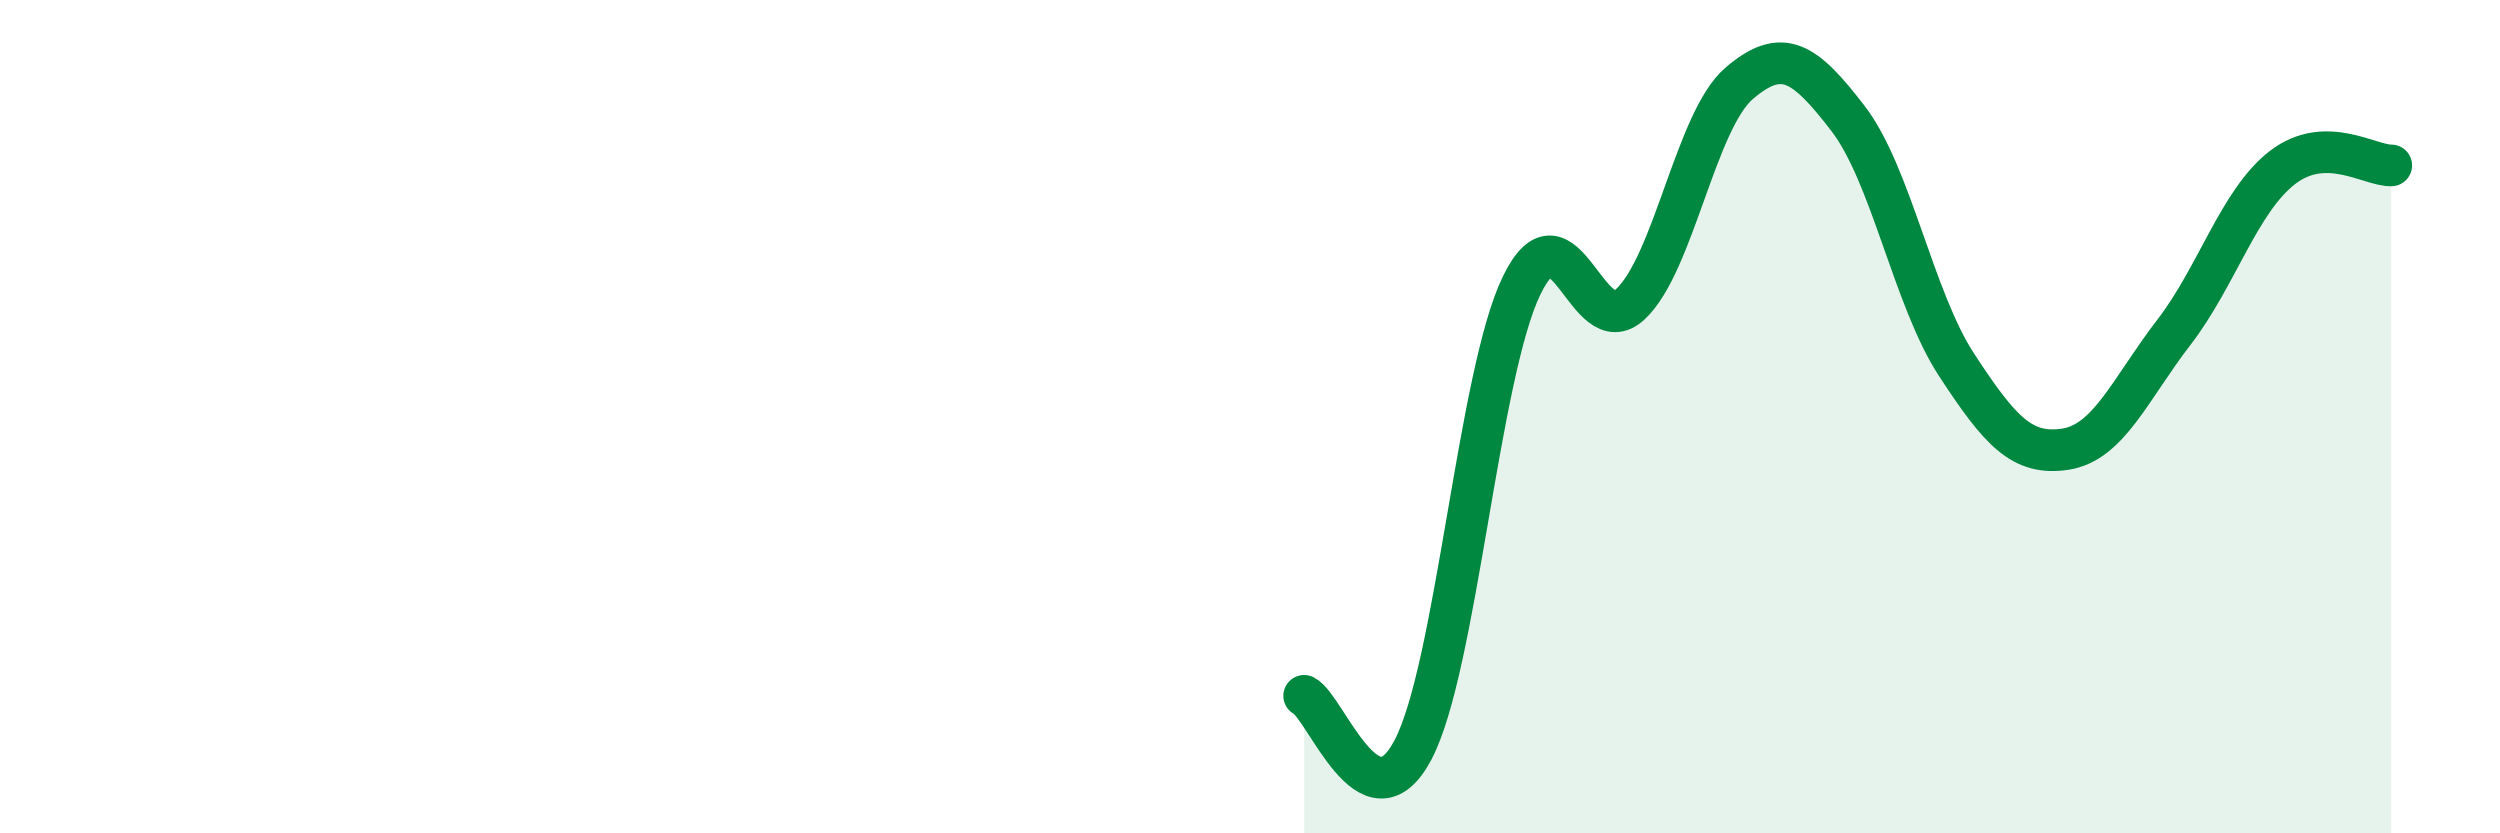
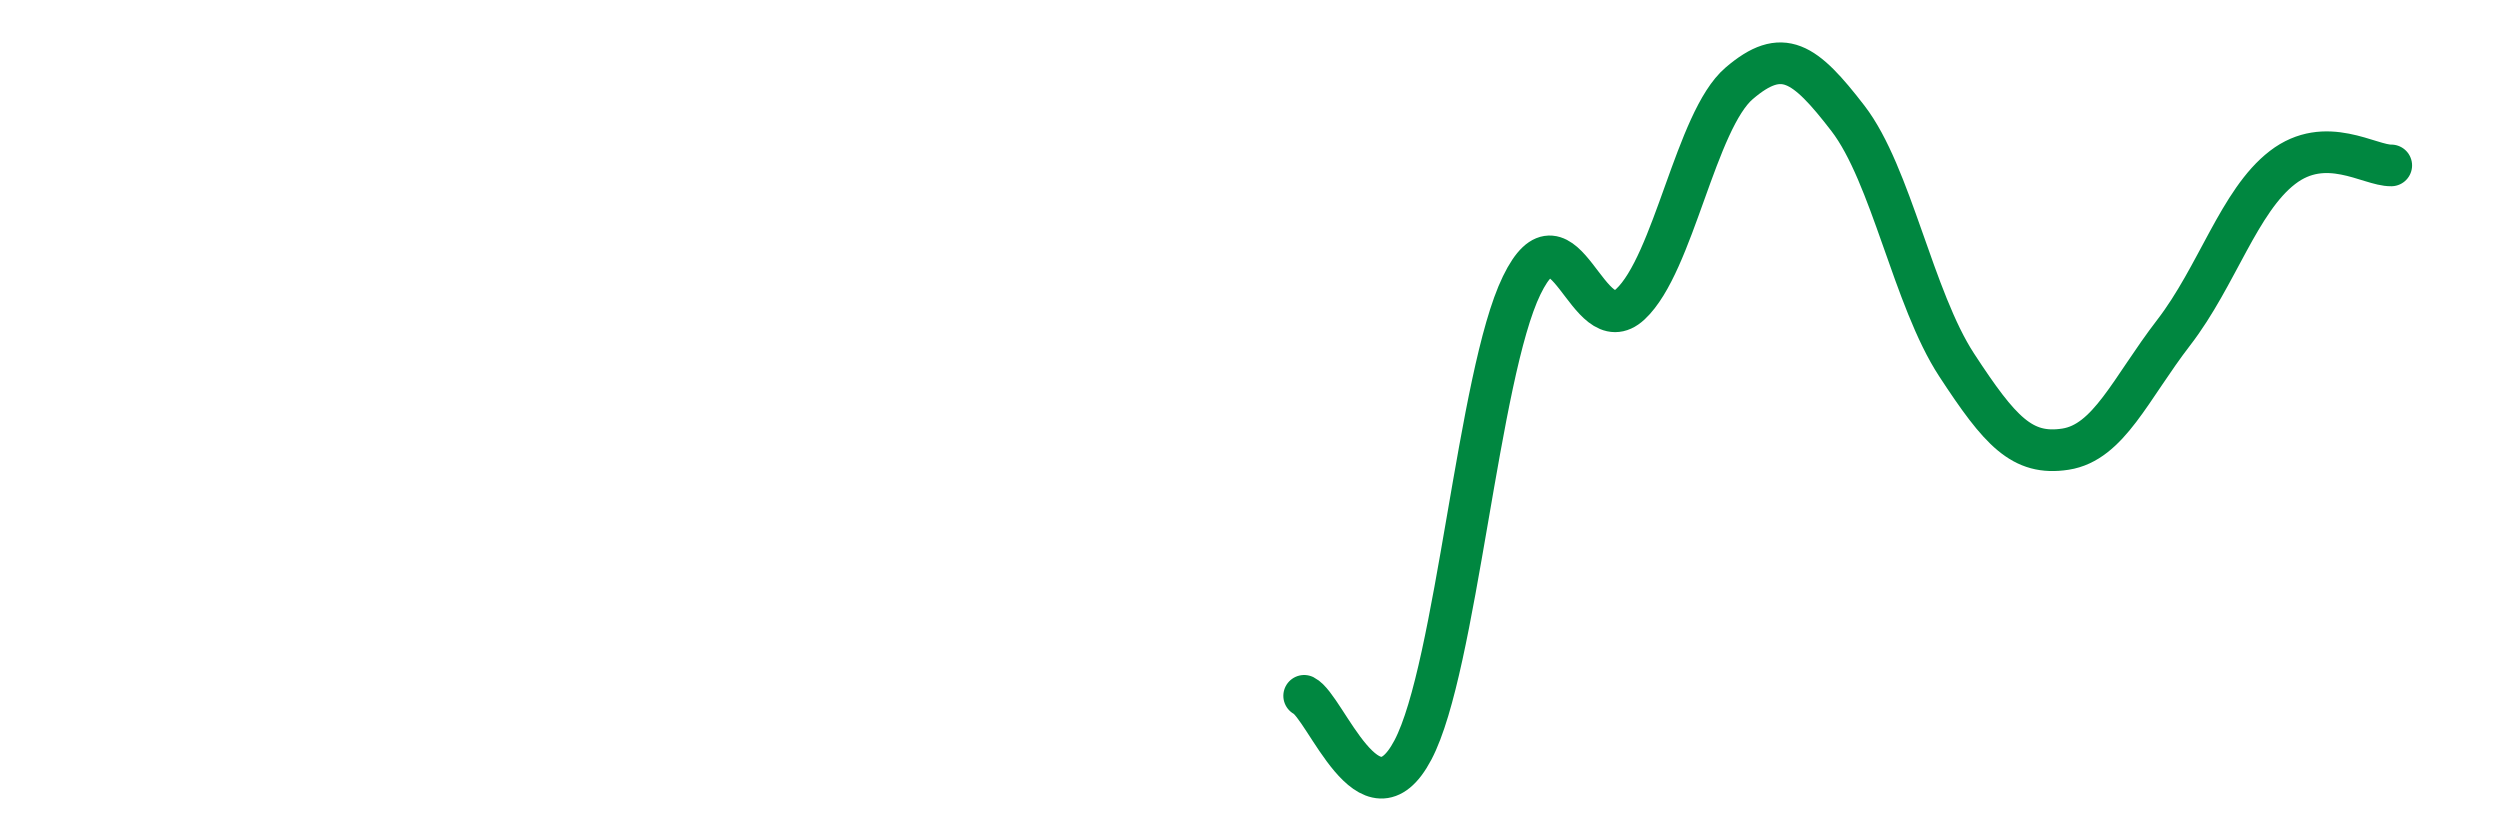
<svg xmlns="http://www.w3.org/2000/svg" width="60" height="20" viewBox="0 0 60 20">
-   <path d="M 31.3,16.7 C 31.82,16.96 32.87,19.97 33.91,18 C 34.95,16.03 35.48,8.99 36.52,6.85 C 37.56,4.71 38.09,8.27 39.13,7.3 C 40.17,6.33 40.7,2.89 41.74,2 C 42.78,1.11 43.31,1.49 44.35,2.84 C 45.39,4.19 45.92,7.17 46.96,8.76 C 48,10.35 48.53,10.94 49.57,10.78 C 50.61,10.62 51.13,9.33 52.17,7.98 C 53.21,6.63 53.74,4.82 54.78,4.02 C 55.82,3.22 56.87,3.98 57.39,3.97L57.39 20L31.3 20Z" fill="#008740" opacity="0.1" stroke-linecap="round" stroke-linejoin="round" />
  <path d="M 31.3,16.7 C 31.82,16.96 32.87,19.97 33.91,18 C 34.95,16.03 35.48,8.99 36.52,6.85 C 37.56,4.71 38.09,8.27 39.13,7.3 C 40.17,6.33 40.7,2.89 41.74,2 C 42.78,1.11 43.31,1.49 44.35,2.84 C 45.39,4.19 45.92,7.17 46.96,8.76 C 48,10.35 48.53,10.94 49.57,10.78 C 50.61,10.62 51.13,9.33 52.17,7.98 C 53.21,6.63 53.74,4.82 54.78,4.02 C 55.82,3.22 56.87,3.98 57.39,3.97" stroke="#008740" stroke-width="1" fill="none" stroke-linecap="round" stroke-linejoin="round" />
</svg>